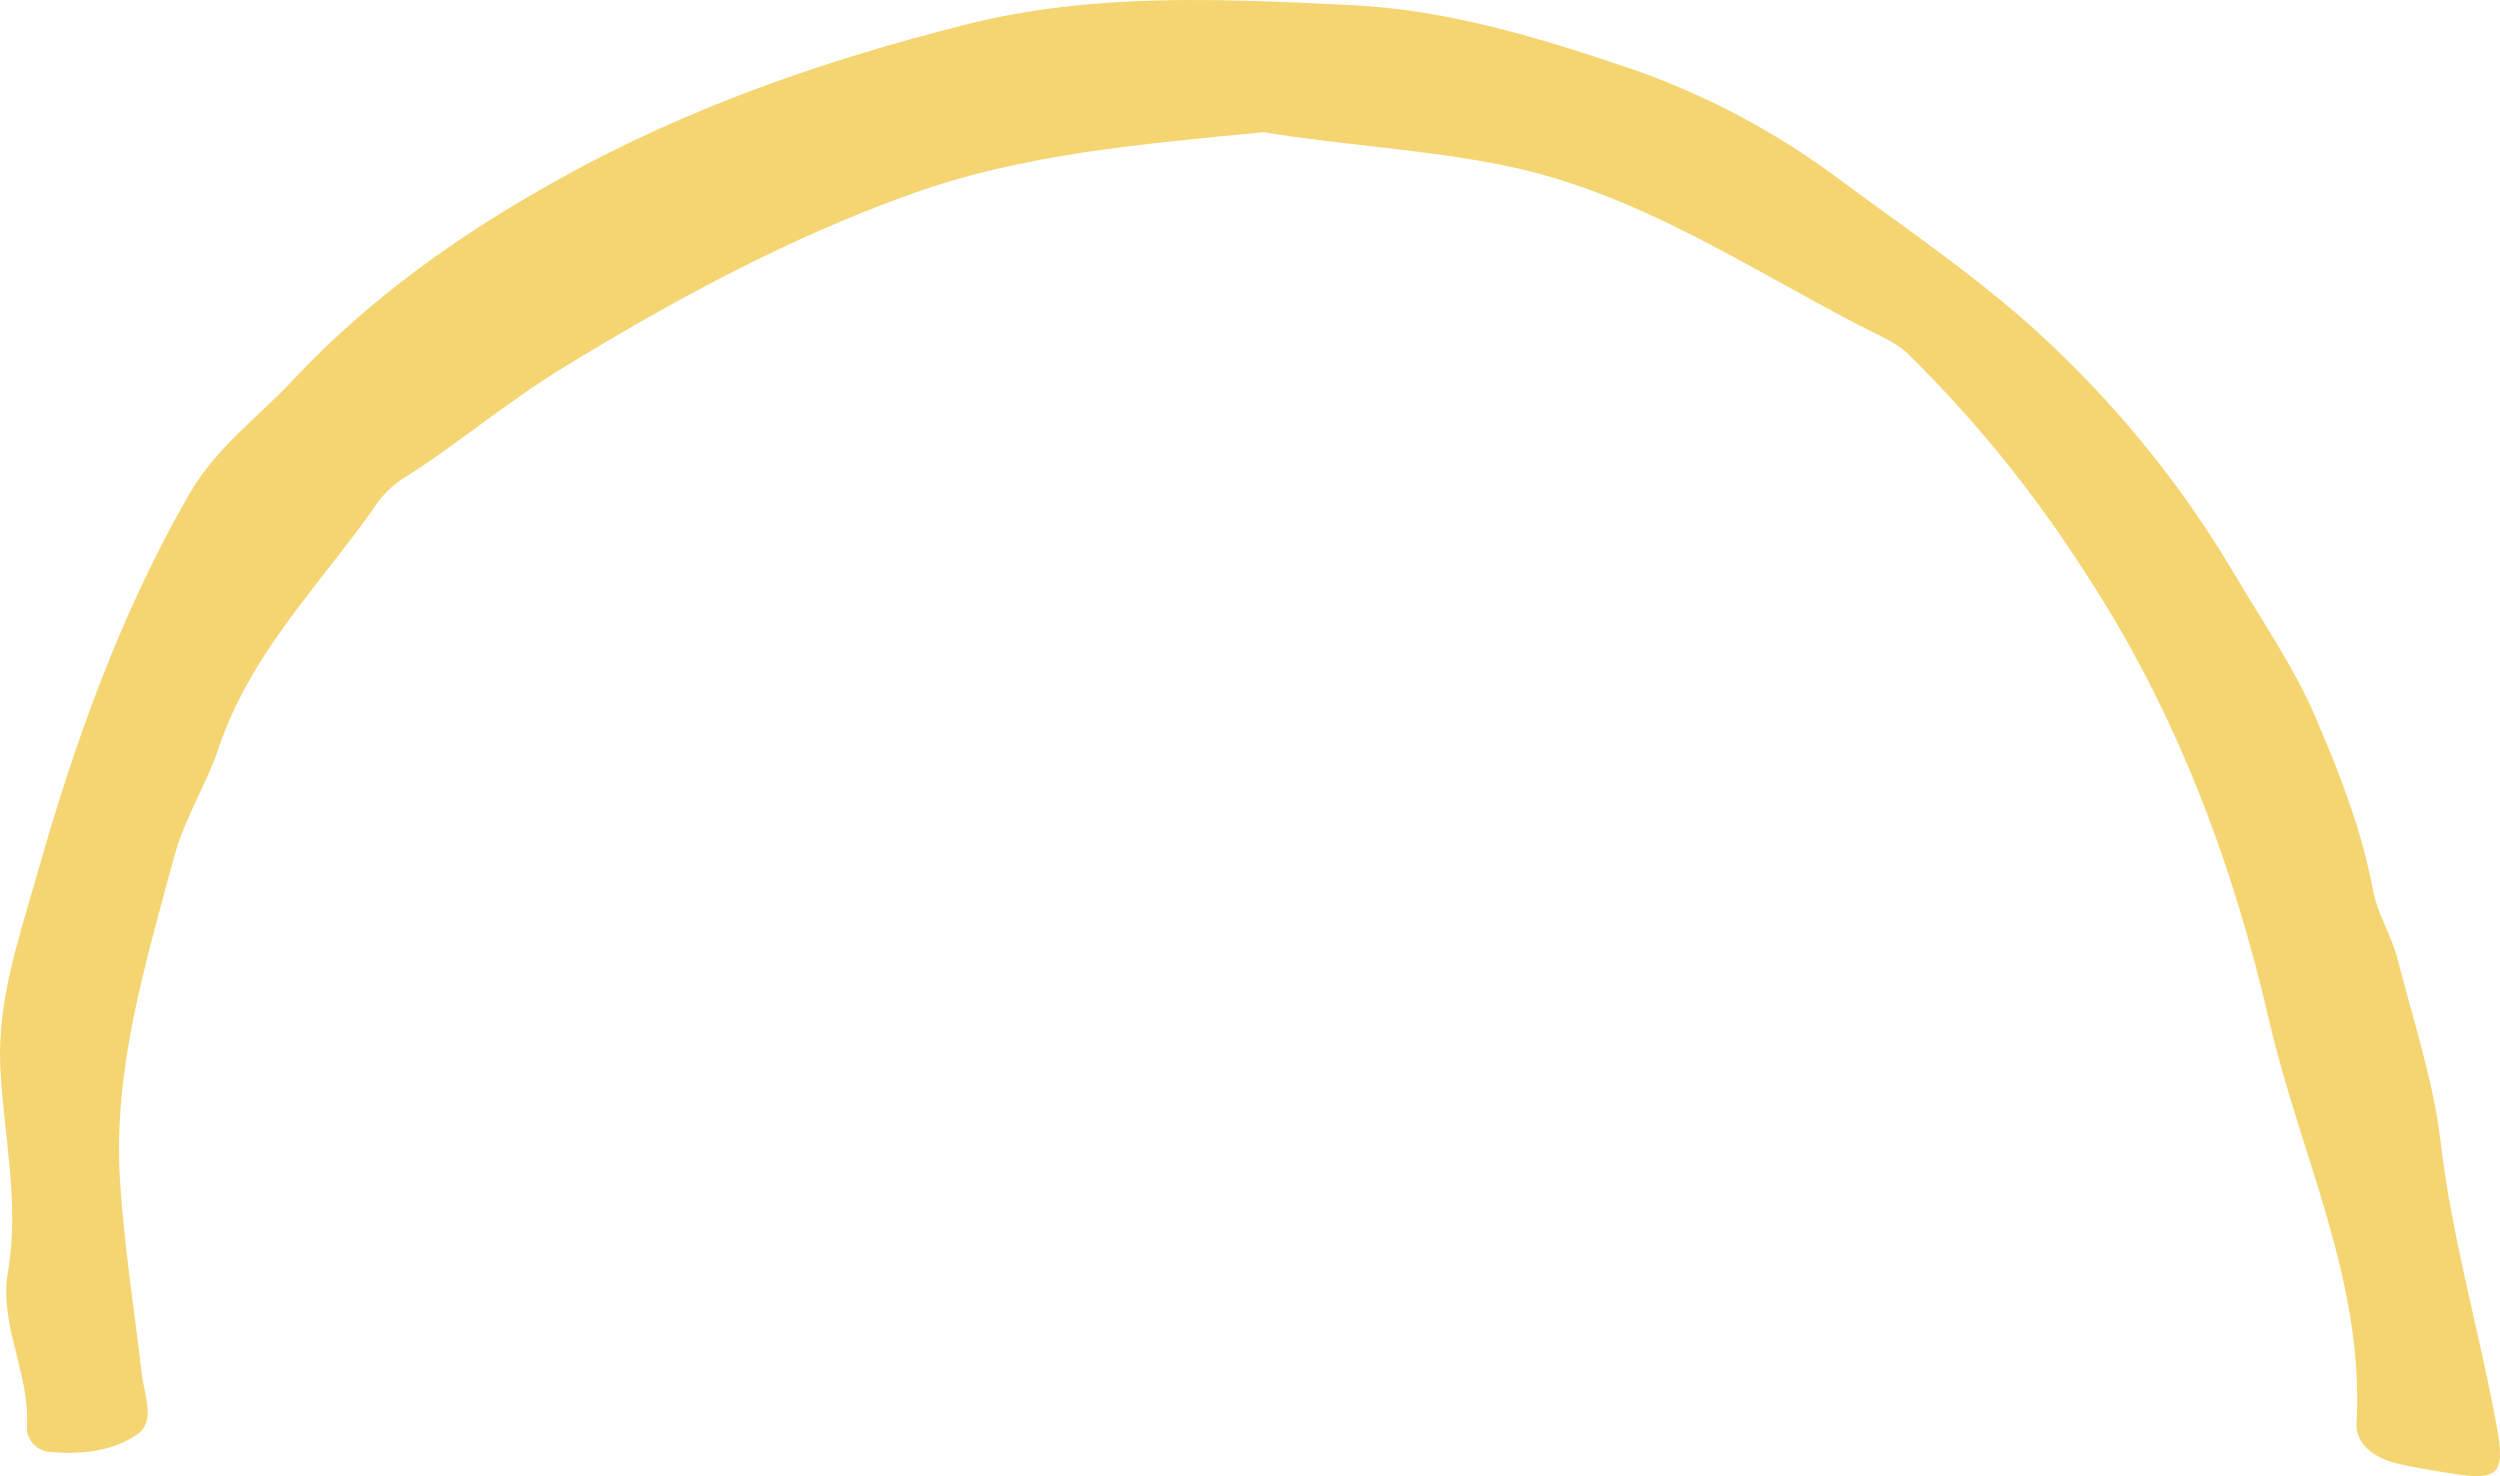
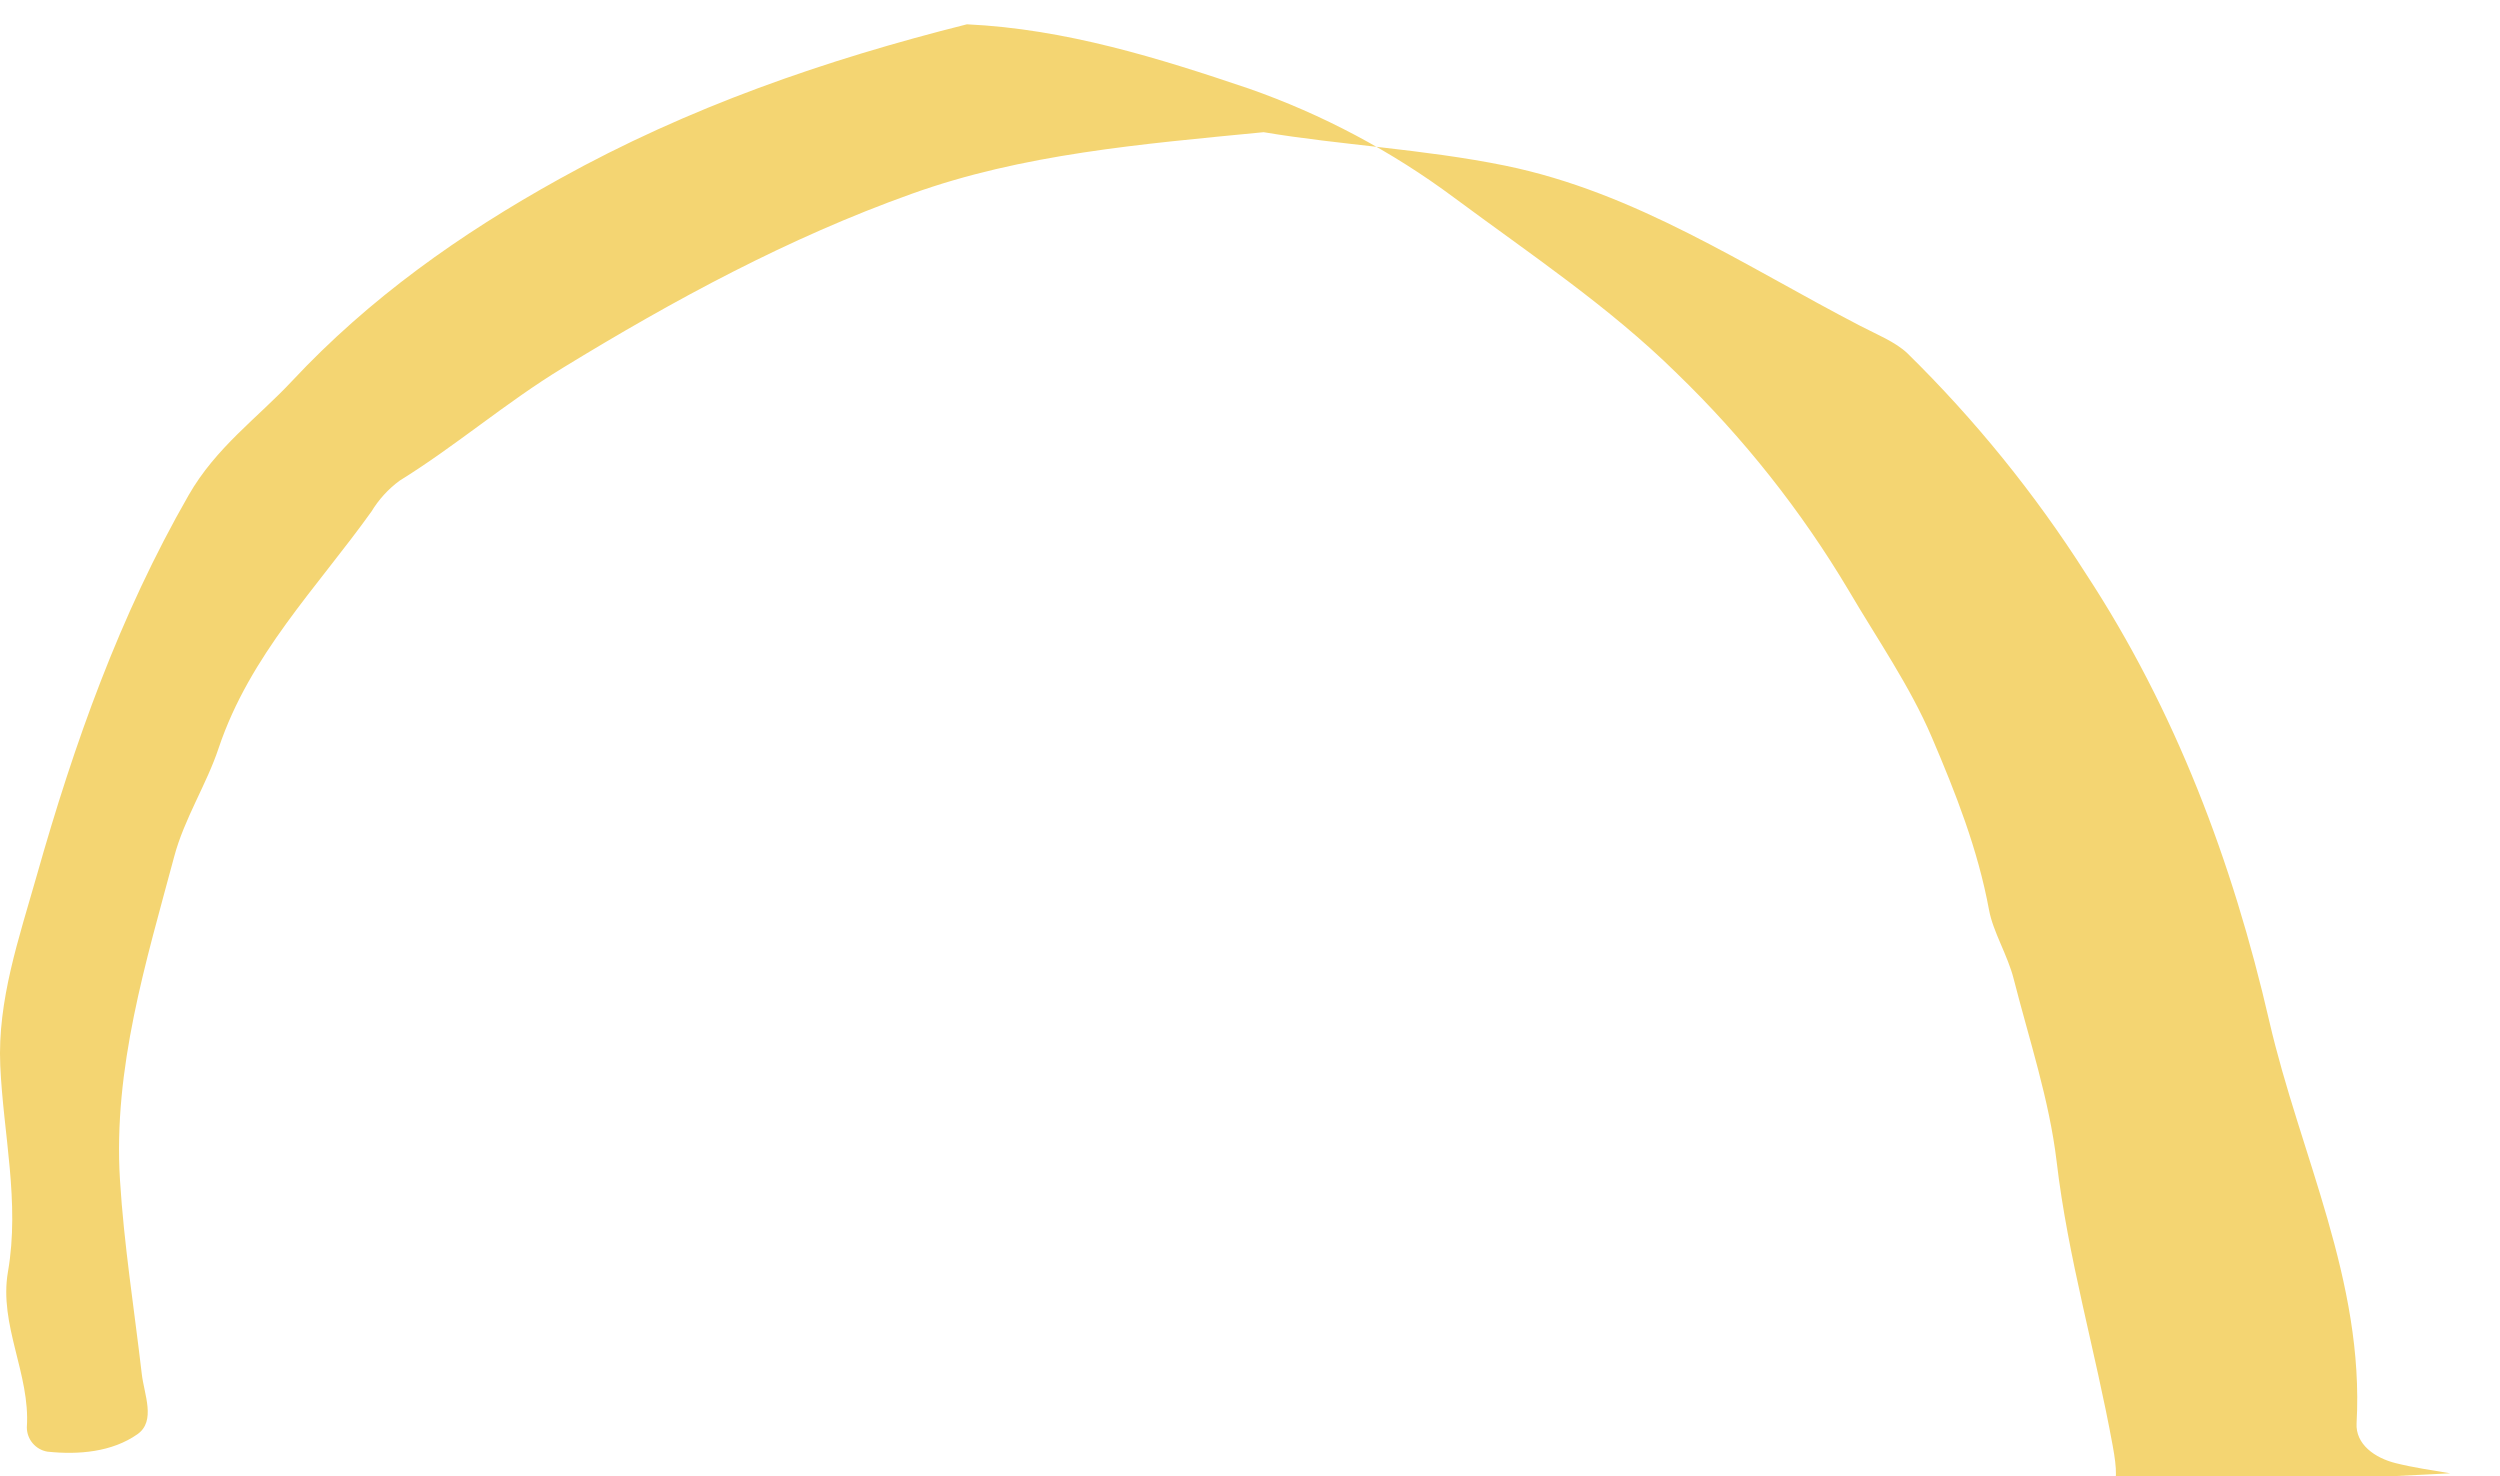
<svg xmlns="http://www.w3.org/2000/svg" id="uuid-7f782cae-a6f7-4dda-b5b9-c7fff3f51f56" viewBox="0 0 314.997 185.99">
-   <path id="uuid-3c836736-165f-459e-8ae3-29d23c369ae9" d="m308.727,185.636c-2.291-.389-4.6-.713-6.851-1.275-2.637-.648-5.1-2.377-4.949-5.035.994-17.938-7.11-33.822-11-50.657-4.625-20.077-11.821-39.16-23.124-56.406-6.415-10.073-13.955-19.383-22.476-27.75-1.491-1.426-3.91-2.4-5.943-3.458-14.545-7.542-28.268-16.814-44.734-20.185-10.332-2.1-20.814-2.593-30.431-4.214-15.558,1.513-30.384,2.745-44.39,7.78-15.472,5.533-29.843,13.313-43.915,21.914-7.2,4.387-13.483,9.833-20.572,14.22-1.424,1.053-2.628,2.375-3.544,3.89-6.872,9.6-15.3,18.067-19.236,29.759-1.513,4.582-4.344,8.926-5.617,13.723-3.568,13.334-7.694,26.647-6.831,40.694.5,8.169,1.8,16.3,2.747,24.464.3,2.615,1.813,5.943-.54,7.607-3.2,2.248-7.415,2.615-11.346,2.2-1.498-.252-2.595-1.55-2.593-3.069.452-6.7-3.544-12.88-2.379-19.6,1.513-8.753-.584-17.311-.97-25.977-.367-8.212,2.375-16.1,4.6-23.946,4.712-16.636,10.437-32.758,19.125-47.907,3.46-6.051,8.668-9.725,13.053-14.415,9.7-10.374,21.136-18.5,33.692-25.458,16.255-9.035,33.455-14.977,51.328-19.472C137.823-.957,153.967-.137,170.221.643c12.446.584,24.224,4.279,35.527,8.1,9.269,3.247,17.992,7.882,25.869,13.748,9.552,7.089,19.515,13.723,28.008,22.087,8.416,8.131,15.713,17.345,21.7,27.4,3.588,6.116,7.715,12.038,10.482,18.521,2.982,6.98,5.792,14.091,7.2,21.741.5,2.745,2.356,5.705,3.112,8.709,1.945,7.629,4.474,15.193,5.4,22.951,1.426,12.167,4.884,23.859,7.067,35.832,1.1,6.008.259,6.916-5.857,5.9" style="fill:#F4D572;" />
+   <path id="uuid-3c836736-165f-459e-8ae3-29d23c369ae9" d="m308.727,185.636c-2.291-.389-4.6-.713-6.851-1.275-2.637-.648-5.1-2.377-4.949-5.035.994-17.938-7.11-33.822-11-50.657-4.625-20.077-11.821-39.16-23.124-56.406-6.415-10.073-13.955-19.383-22.476-27.75-1.491-1.426-3.91-2.4-5.943-3.458-14.545-7.542-28.268-16.814-44.734-20.185-10.332-2.1-20.814-2.593-30.431-4.214-15.558,1.513-30.384,2.745-44.39,7.78-15.472,5.533-29.843,13.313-43.915,21.914-7.2,4.387-13.483,9.833-20.572,14.22-1.424,1.053-2.628,2.375-3.544,3.89-6.872,9.6-15.3,18.067-19.236,29.759-1.513,4.582-4.344,8.926-5.617,13.723-3.568,13.334-7.694,26.647-6.831,40.694.5,8.169,1.8,16.3,2.747,24.464.3,2.615,1.813,5.943-.54,7.607-3.2,2.248-7.415,2.615-11.346,2.2-1.498-.252-2.595-1.55-2.593-3.069.452-6.7-3.544-12.88-2.379-19.6,1.513-8.753-.584-17.311-.97-25.977-.367-8.212,2.375-16.1,4.6-23.946,4.712-16.636,10.437-32.758,19.125-47.907,3.46-6.051,8.668-9.725,13.053-14.415,9.7-10.374,21.136-18.5,33.692-25.458,16.255-9.035,33.455-14.977,51.328-19.472c12.446.584,24.224,4.279,35.527,8.1,9.269,3.247,17.992,7.882,25.869,13.748,9.552,7.089,19.515,13.723,28.008,22.087,8.416,8.131,15.713,17.345,21.7,27.4,3.588,6.116,7.715,12.038,10.482,18.521,2.982,6.98,5.792,14.091,7.2,21.741.5,2.745,2.356,5.705,3.112,8.709,1.945,7.629,4.474,15.193,5.4,22.951,1.426,12.167,4.884,23.859,7.067,35.832,1.1,6.008.259,6.916-5.857,5.9" style="fill:#F4D572;" />
</svg>